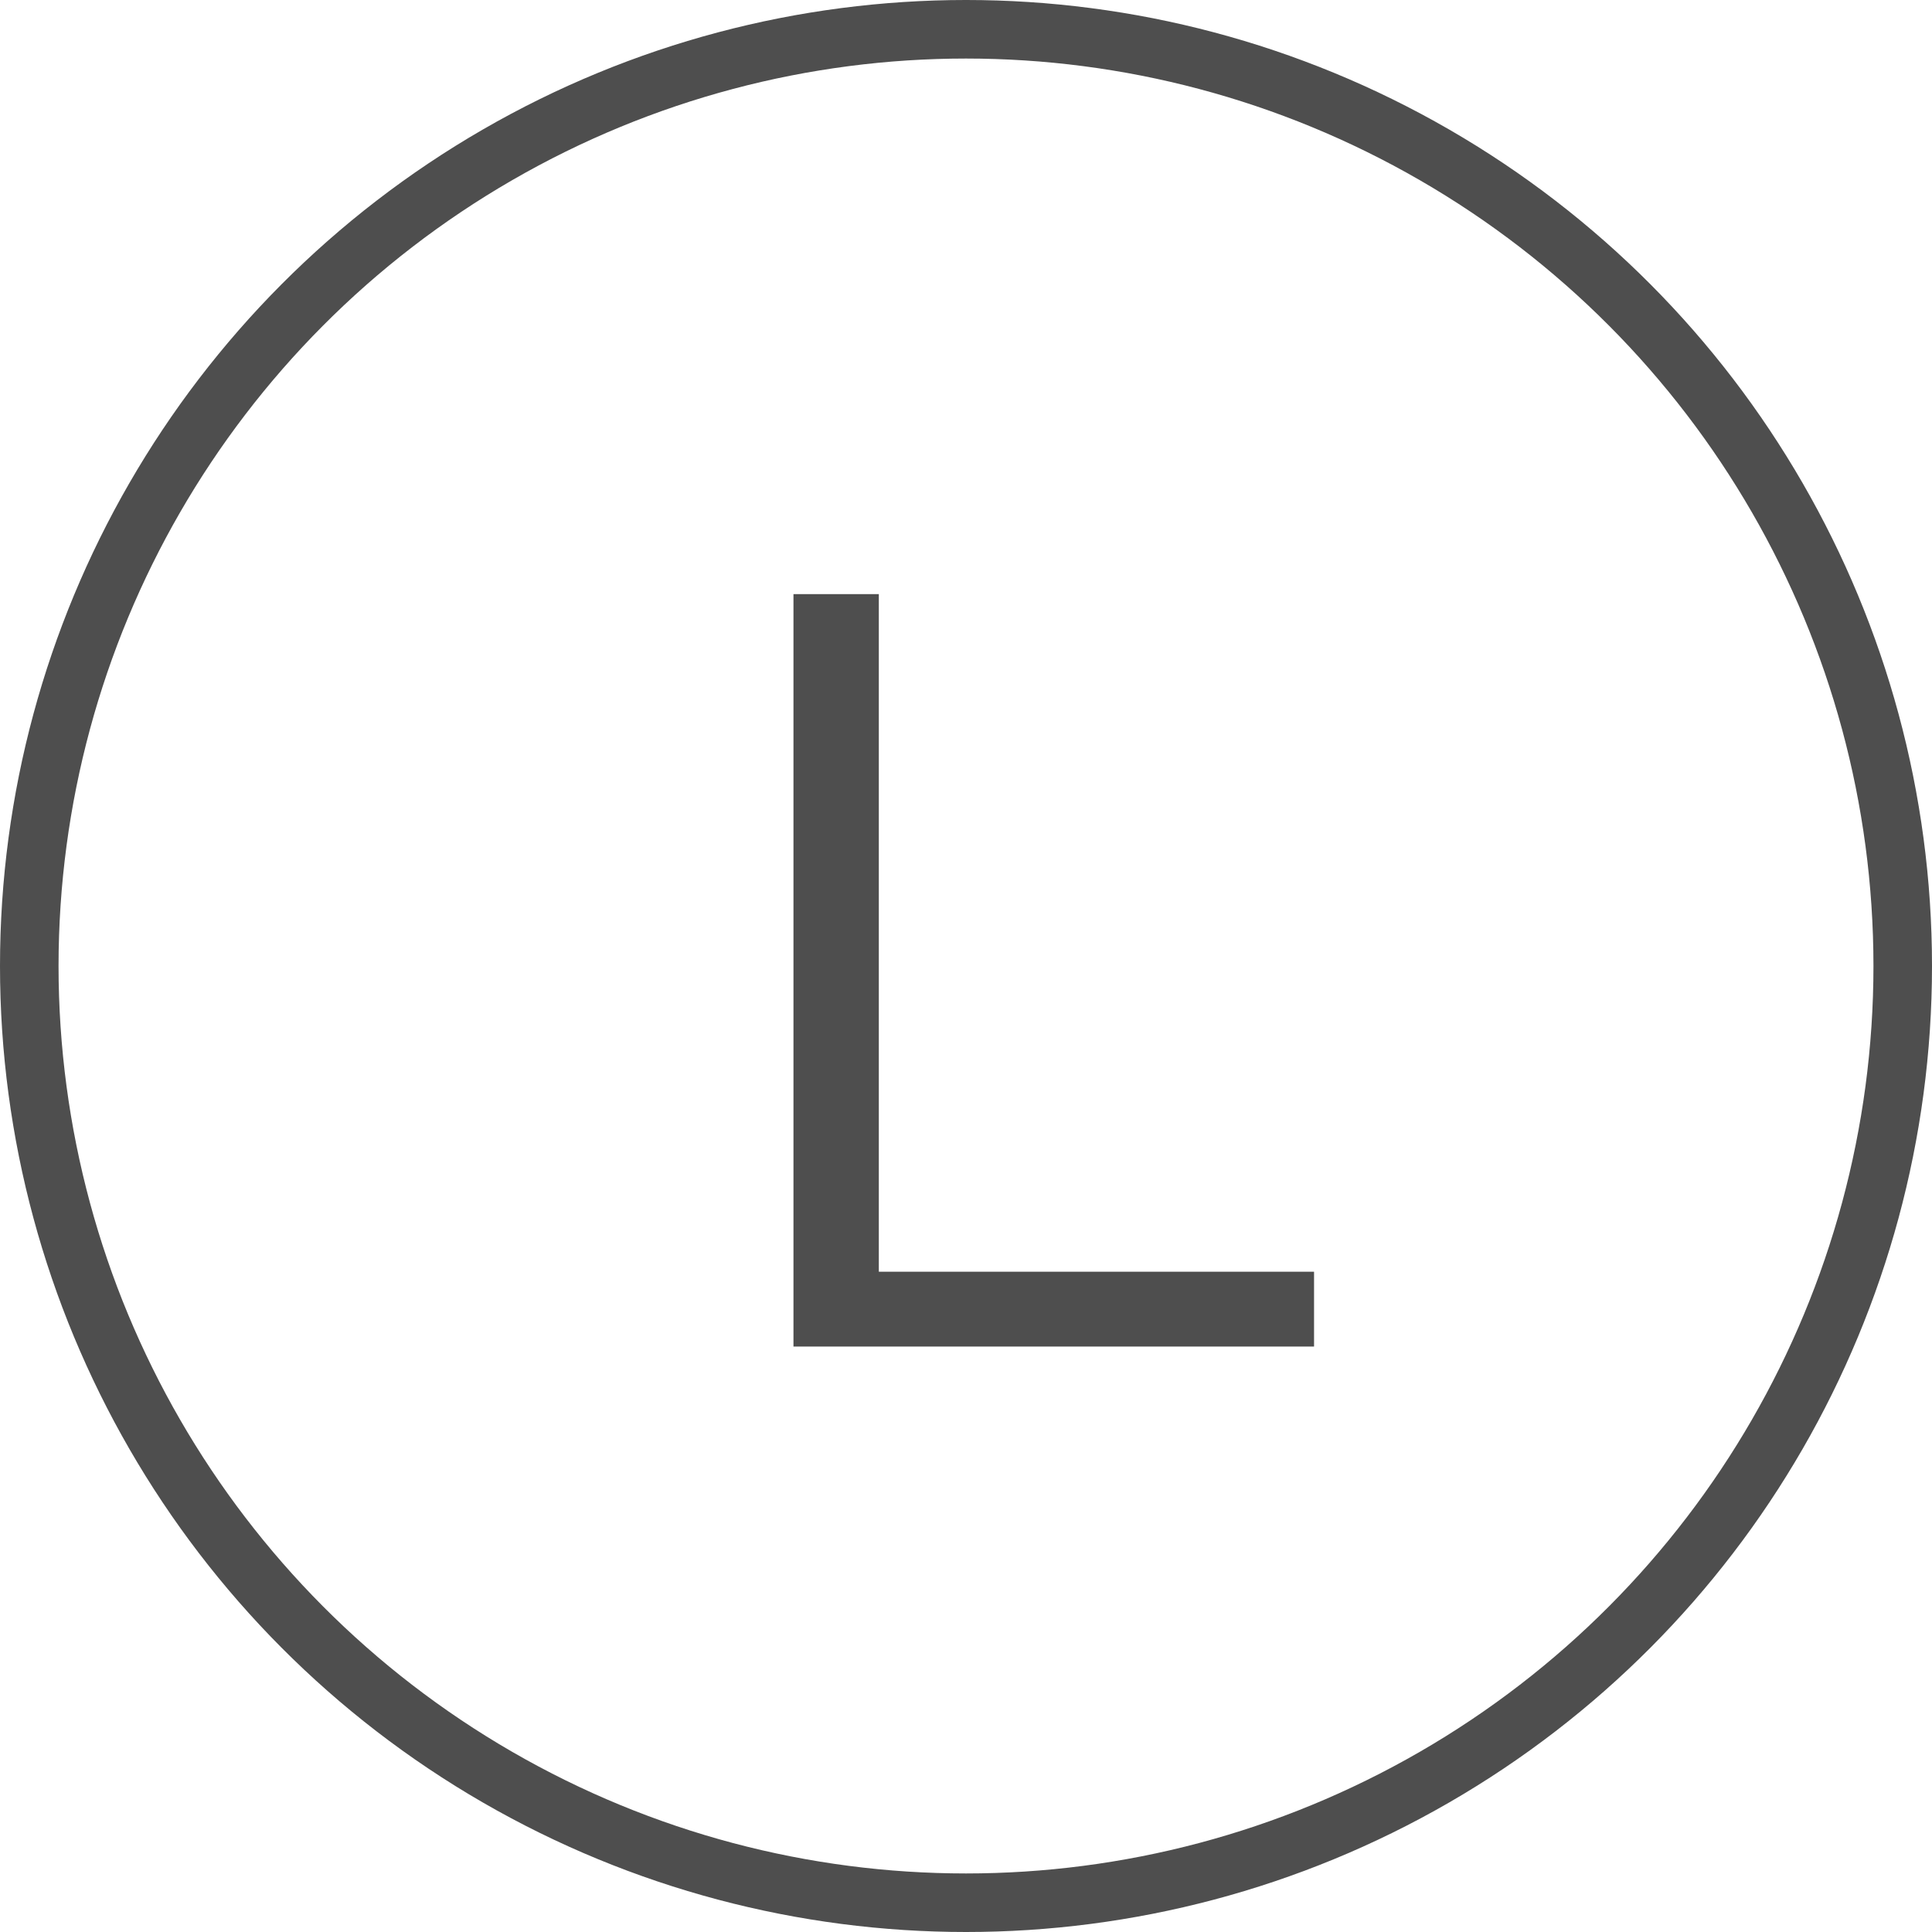
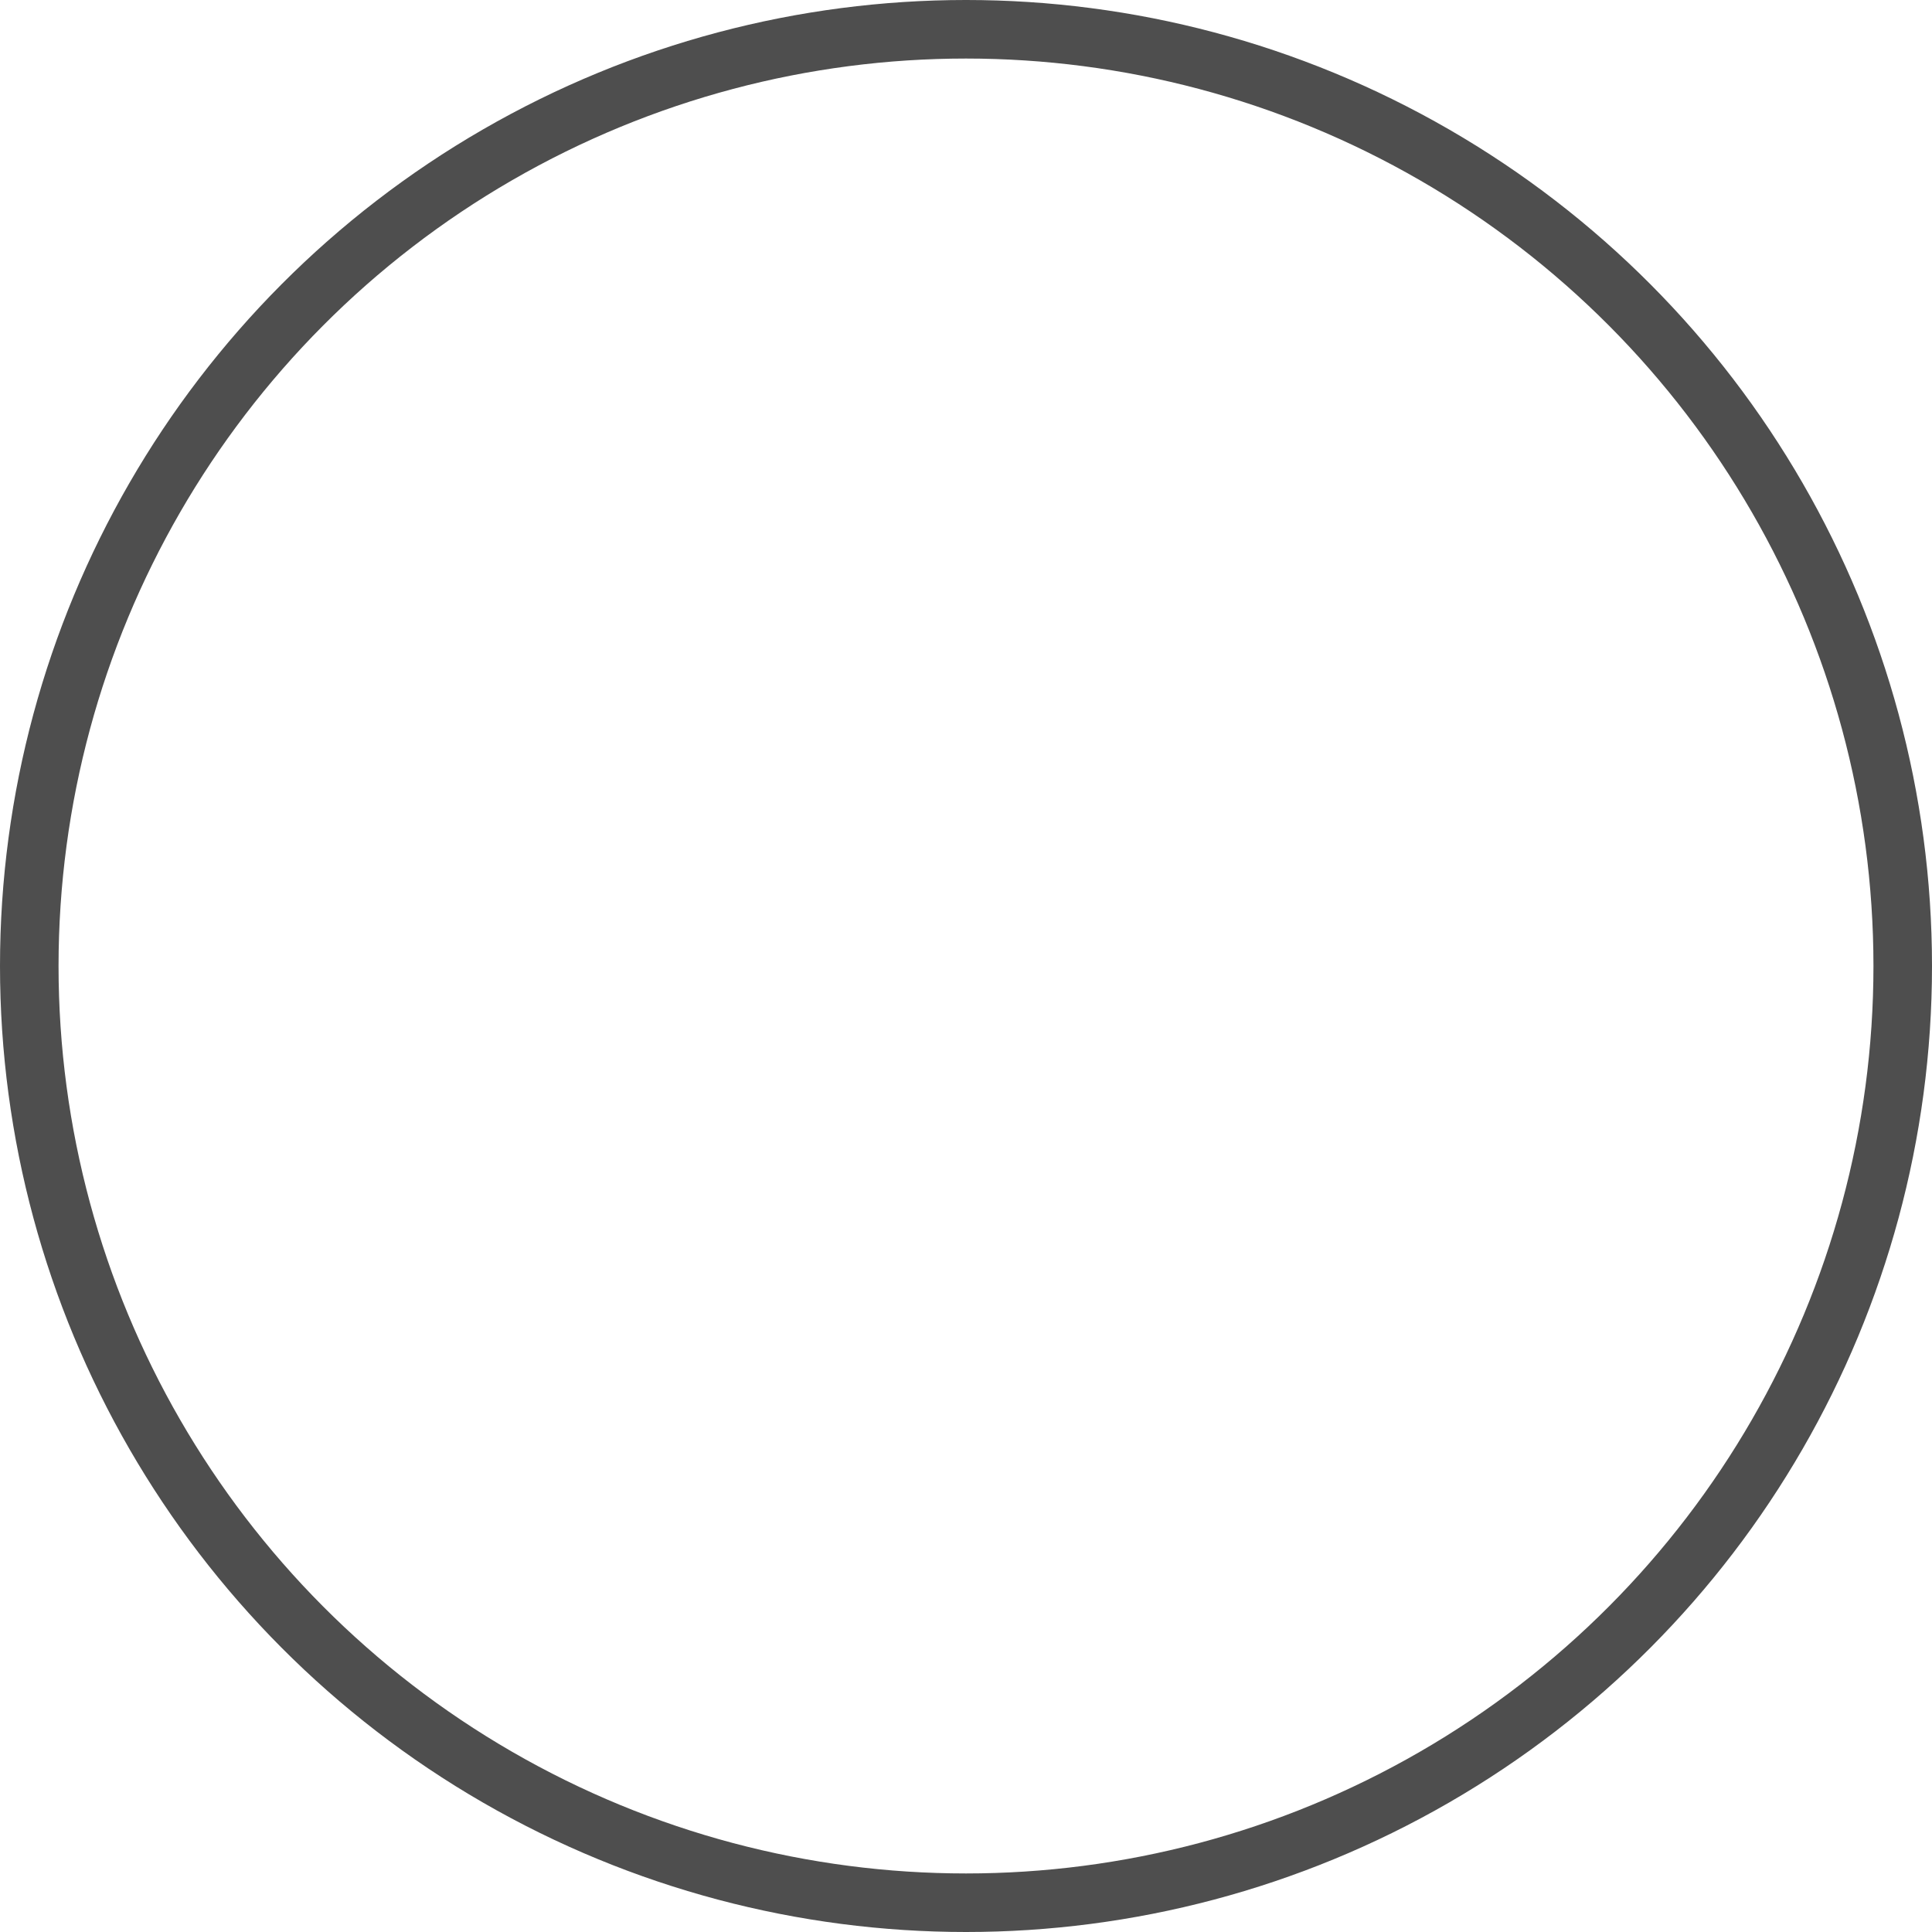
<svg xmlns="http://www.w3.org/2000/svg" width="33px" height="33px" viewBox="0 0 33 33" version="1.1">
  <title>p_12_4mode2_l@2x</title>
  <desc>Created with Sketch.</desc>
  <g id="页面-1" stroke="none" stroke-width="1" fill="none" fill-rule="evenodd">
    <g id="功能点x4-2560" transform="translate(-838, -1296)">
      <g id="12_4mode" transform="translate(680, 1098)">
        <g id="耳机" transform="translate(158, 0)">
          <g id="p_12_4mode2_l" transform="translate(0, 198)">
            <circle id="椭圆形" stroke="#4E4E4E" cx="16.5" cy="16.5" r="16" />
-             <polygon id="L" fill="#4E4E4E" fill-rule="nonzero" points="22.445 23 22.445 21.722 15.011 21.722 15.011 10.148 13.553 10.148 13.553 23" />
          </g>
        </g>
      </g>
    </g>
  </g>
</svg>